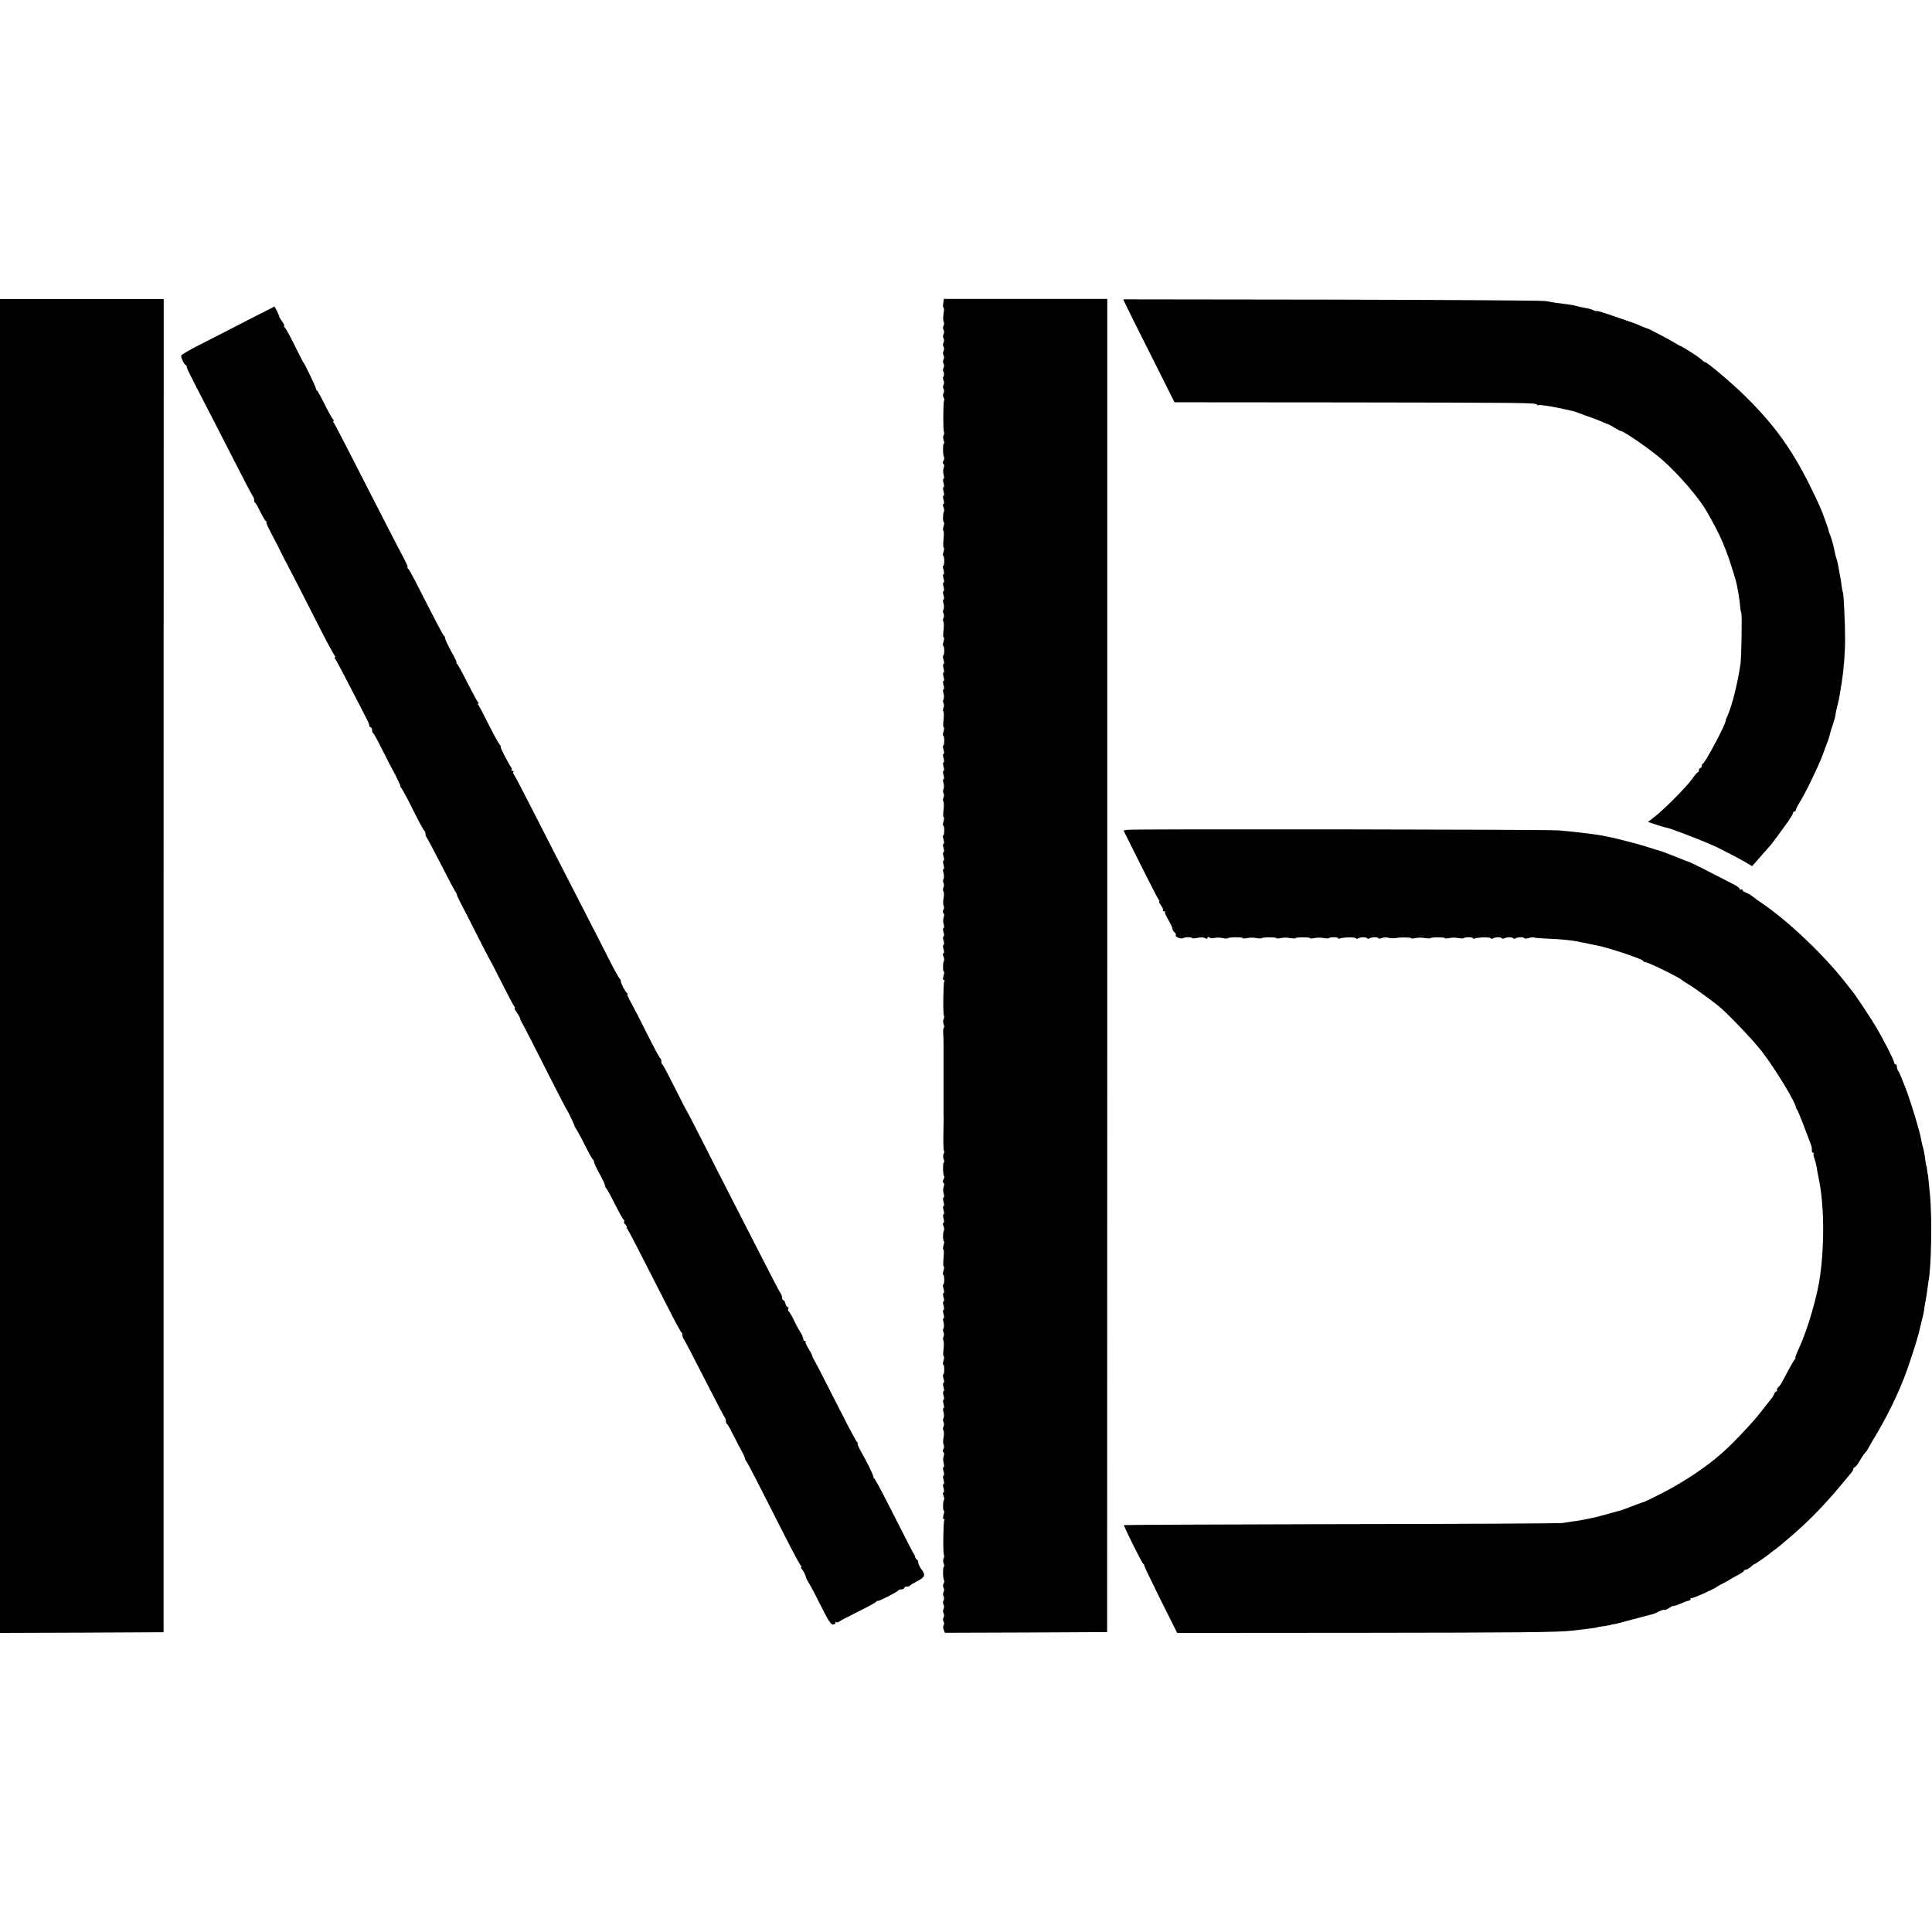
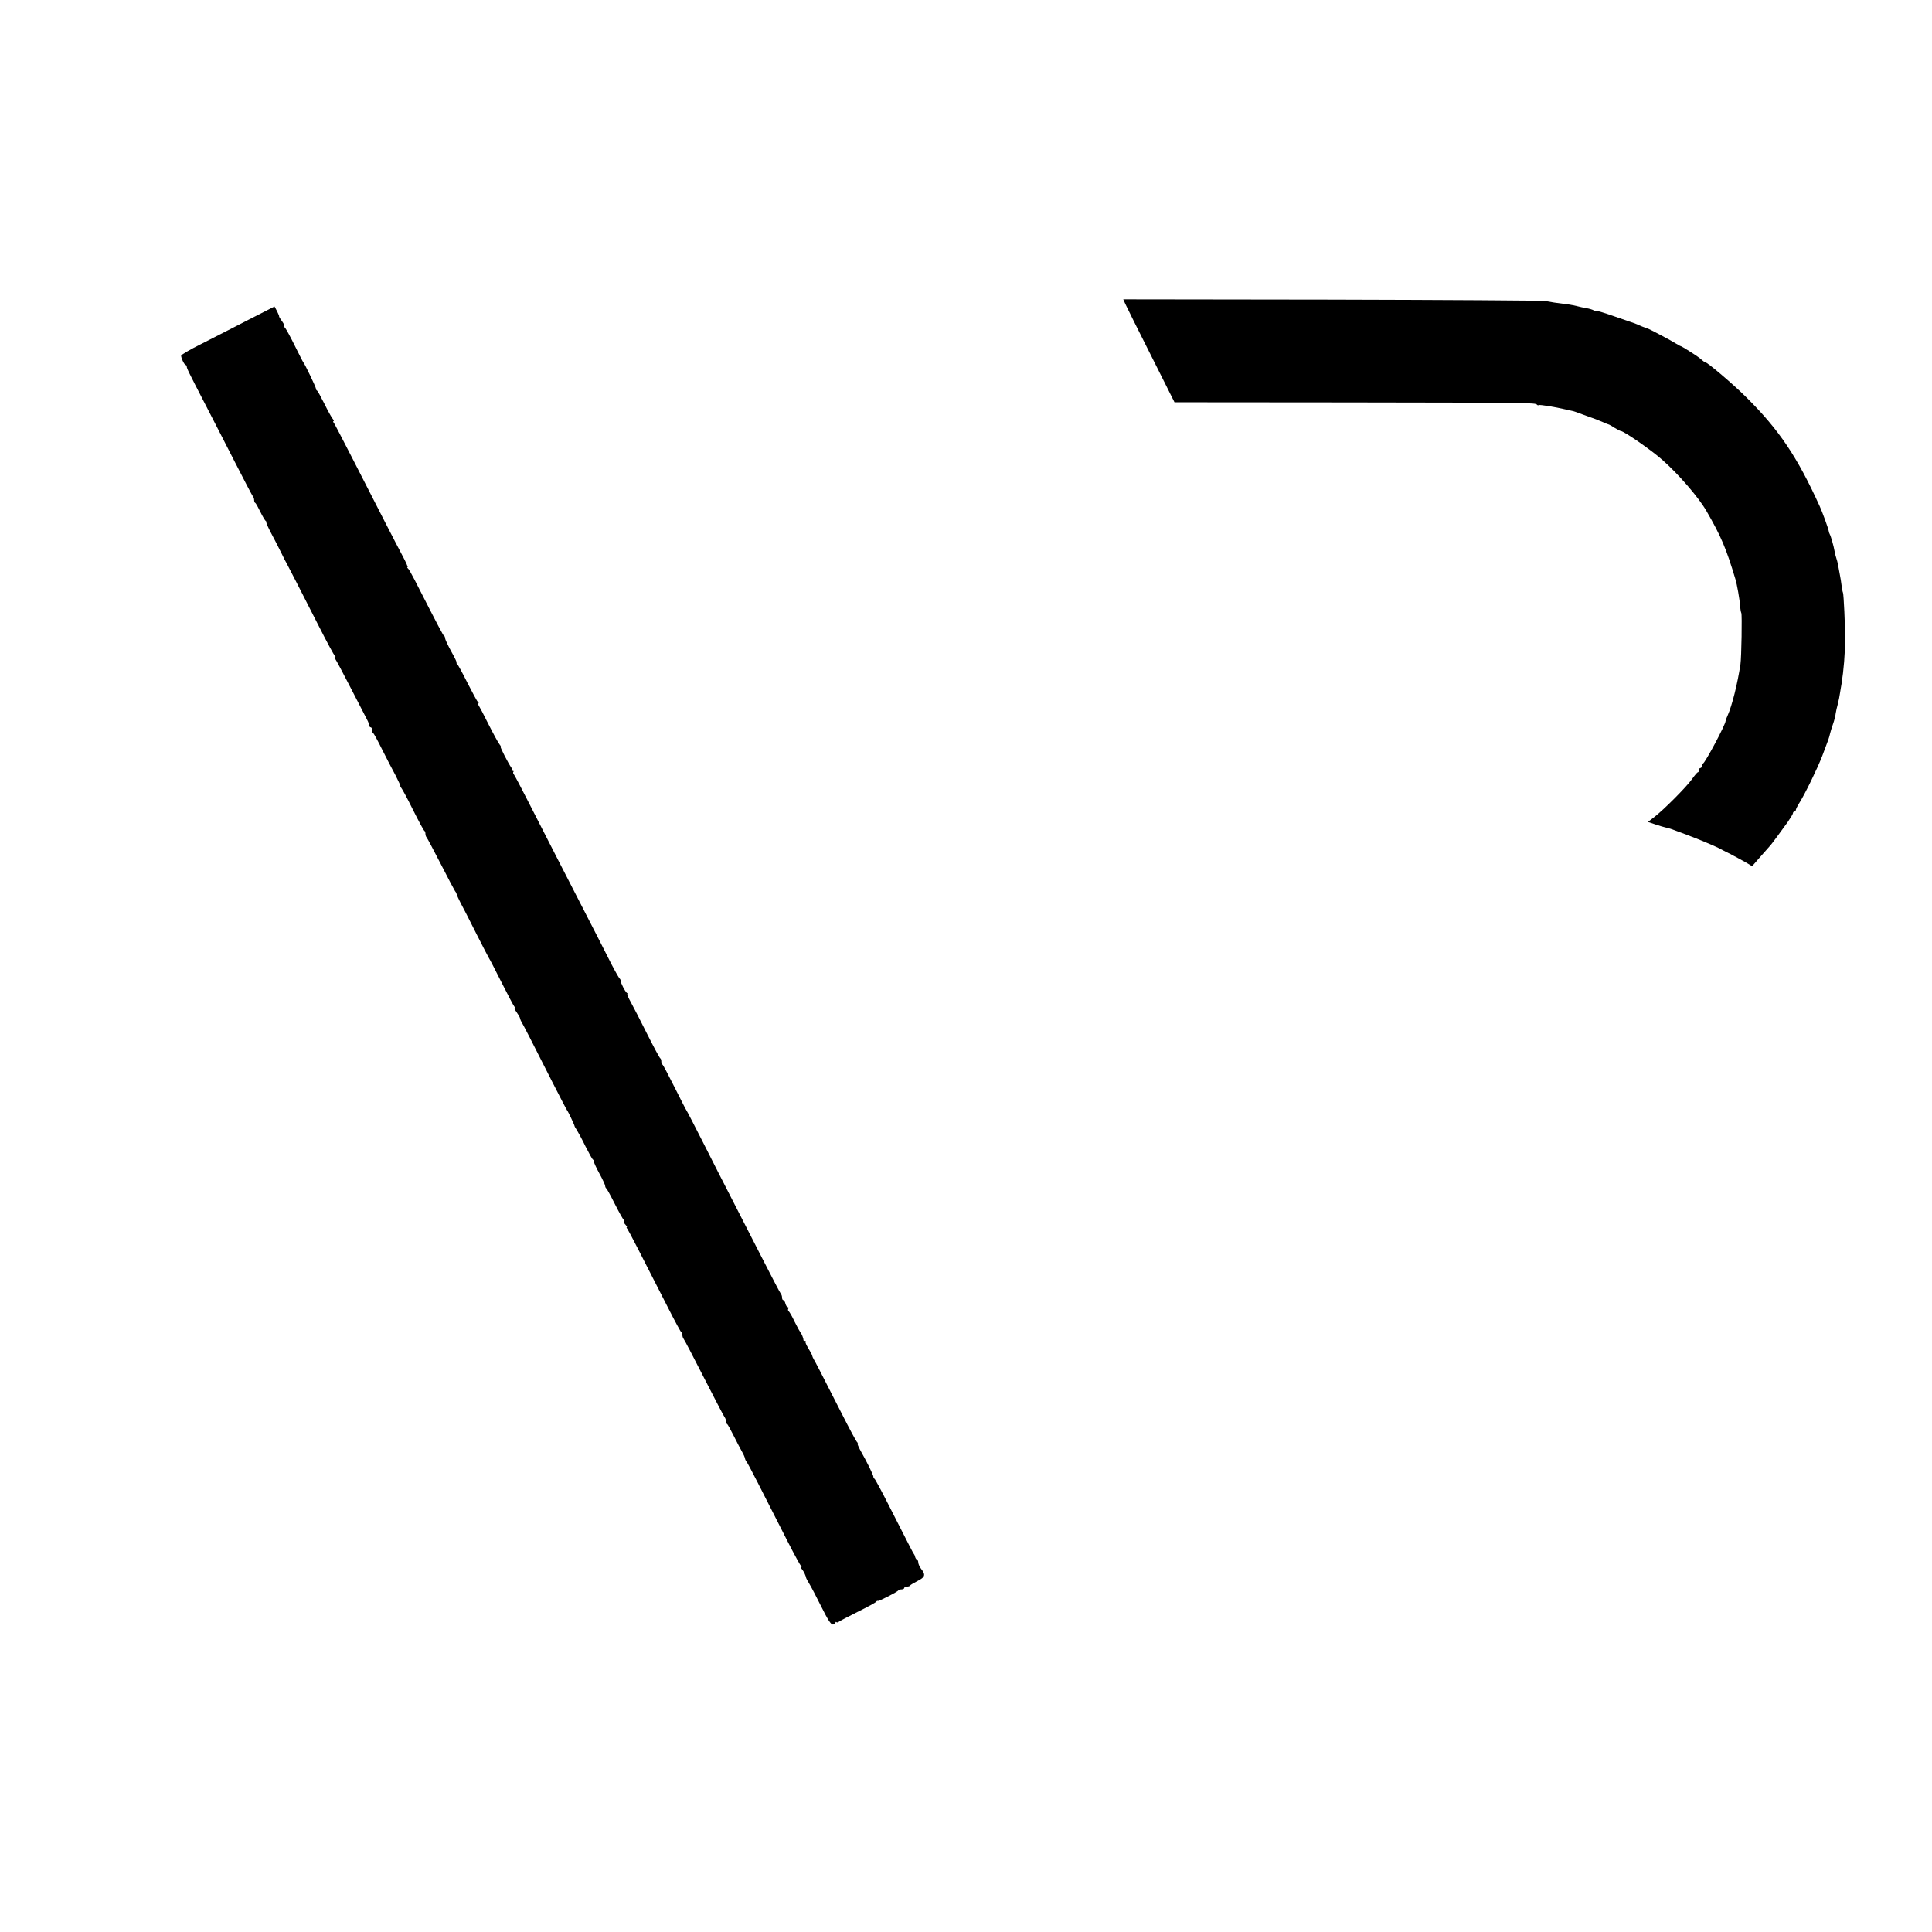
<svg xmlns="http://www.w3.org/2000/svg" version="1.0" width="1376pt" height="1376pt" viewBox="0 0 1376 1376" preserveAspectRatio="xMidYMid meet">
  <g transform="translate(0,1376) scale(0.1,-0.1)" fill="#000000" stroke="none">
-     <path d="M0 6880 l0 -4750 583 2 582 3 0 4748 1 4747 -583 0 -583 0 0 -4750z" />
-     <path d="M6718 11600 c-3 -16 -2 -30 2 -30 4 0 4 -20 0 -45 -4 -24 -3 -50 1 -57 4 -6 4 -19 -1 -28 -5 -9 -5 -22 0 -30 5 -8 5 -21 0 -30 -5 -9 -5 -22 0 -30 5 -8 5 -21 0 -30 -5 -9 -5 -22 0 -30 5 -8 5 -21 0 -30 -5 -9 -5 -22 0 -30 5 -8 5 -21 0 -30 -5 -9 -5 -22 0 -30 5 -8 5 -21 0 -30 -5 -9 -5 -22 0 -30 5 -8 5 -21 0 -30 -5 -9 -5 -22 0 -30 5 -8 5 -21 0 -30 -5 -9 -5 -22 0 -30 5 -8 5 -21 0 -30 -5 -9 -5 -22 0 -30 5 -8 7 -18 4 -22 -7 -11 -8 -213 -1 -224 3 -6 2 -16 -3 -24 -4 -7 -4 -24 1 -37 5 -12 5 -23 1 -23 -8 0 -7 -89 2 -97 3 -3 1 -14 -4 -24 -7 -11 -7 -20 0 -24 5 -3 6 -15 1 -28 -5 -12 -5 -34 0 -49 4 -16 4 -28 -1 -28 -5 0 -5 -13 0 -30 5 -17 5 -30 0 -30 -5 0 -5 -13 0 -30 5 -17 5 -30 0 -30 -5 0 -5 -13 0 -30 5 -18 5 -30 0 -30 -6 0 -6 -10 0 -24 5 -13 6 -27 3 -30 -8 -8 -9 -76 -1 -76 4 0 3 -13 -2 -30 -5 -16 -5 -30 -1 -30 4 0 4 -27 1 -60 -3 -33 -3 -60 1 -60 4 0 4 -13 -1 -30 -5 -16 -6 -30 -2 -30 4 0 7 -16 7 -35 0 -19 -3 -35 -7 -35 -4 0 -3 -13 2 -30 5 -17 5 -30 0 -30 -5 0 -5 -13 0 -30 5 -17 5 -30 0 -30 -5 0 -5 -13 0 -30 5 -17 5 -30 0 -30 -5 0 -5 -13 0 -30 5 -17 5 -30 0 -30 -5 0 -5 -13 0 -29 4 -15 4 -34 0 -42 -5 -7 -5 -20 0 -29 4 -8 4 -22 0 -31 -5 -8 -5 -20 -1 -27 4 -7 4 -35 1 -62 -4 -28 -3 -50 1 -50 4 0 4 -13 -1 -30 -5 -16 -6 -30 -2 -30 4 0 7 -16 7 -35 0 -19 -3 -35 -7 -35 -4 0 -3 -13 2 -30 5 -17 5 -30 0 -30 -5 0 -5 -13 0 -30 5 -17 5 -30 0 -30 -5 0 -5 -13 0 -30 5 -17 5 -30 0 -30 -5 0 -5 -13 0 -30 5 -17 5 -30 0 -30 -5 0 -5 -13 0 -29 4 -15 4 -34 0 -42 -5 -7 -5 -20 0 -29 4 -8 4 -22 0 -31 -5 -8 -5 -20 -1 -27 4 -7 4 -35 1 -62 -4 -28 -3 -50 1 -50 4 0 4 -13 -1 -30 -5 -16 -6 -30 -2 -30 4 0 7 -16 7 -35 0 -19 -3 -35 -7 -35 -4 0 -3 -13 2 -30 5 -17 5 -30 0 -30 -5 0 -5 -13 0 -30 5 -17 5 -30 0 -30 -5 0 -5 -13 0 -30 5 -17 5 -30 0 -30 -5 0 -5 -13 0 -30 5 -17 5 -30 0 -30 -5 0 -5 -13 0 -29 4 -15 4 -34 0 -42 -5 -7 -5 -20 0 -29 4 -8 4 -22 0 -31 -5 -8 -5 -20 -1 -27 4 -7 4 -35 1 -62 -4 -28 -3 -50 1 -50 4 0 4 -13 -1 -30 -5 -16 -6 -30 -2 -30 4 0 7 -16 7 -35 0 -19 -3 -35 -7 -35 -4 0 -3 -13 2 -30 5 -17 5 -30 0 -30 -5 0 -5 -13 0 -30 5 -17 5 -30 0 -30 -5 0 -5 -13 0 -30 5 -17 5 -30 0 -30 -5 0 -5 -13 0 -30 5 -17 5 -30 0 -30 -5 0 -5 -13 0 -29 4 -15 4 -34 0 -42 -5 -7 -5 -20 0 -29 4 -8 4 -22 0 -31 -5 -8 -5 -21 -1 -28 5 -7 5 -30 1 -51 -4 -21 -4 -44 1 -51 4 -7 3 -21 -2 -30 -6 -11 -5 -20 1 -24 5 -3 6 -15 1 -28 -5 -12 -5 -34 0 -49 4 -16 4 -28 -1 -28 -5 0 -5 -13 0 -30 5 -17 5 -30 0 -30 -5 0 -5 -13 0 -30 5 -17 5 -30 0 -30 -5 0 -5 -13 0 -30 5 -18 5 -30 0 -30 -6 0 -6 -10 0 -24 5 -13 6 -27 3 -30 -8 -8 -9 -76 -1 -76 4 0 3 -13 -2 -30 -5 -19 -5 -30 1 -30 6 0 8 -4 4 -9 -7 -13 -10 -235 -2 -247 3 -6 2 -16 -3 -24 -4 -7 -4 -24 1 -37 5 -12 5 -23 1 -23 -4 0 -6 -21 -4 -47 1 -27 3 -54 2 -60 0 -7 0 -20 0 -28 0 -8 0 -22 0 -30 0 -8 0 -22 0 -30 0 -8 0 -22 0 -30 0 -8 0 -22 0 -30 0 -8 0 -22 0 -30 0 -8 0 -22 0 -30 0 -8 0 -22 0 -30 0 -8 0 -22 0 -30 0 -8 0 -22 0 -30 0 -8 0 -22 0 -30 0 -8 0 -22 0 -30 0 -8 0 -22 0 -30 0 -8 0 -22 0 -30 0 -8 0 -22 0 -30 0 -8 0 -22 0 -30 0 -8 0 -22 0 -30 0 -8 0 -21 1 -27 0 -7 -1 -61 -2 -119 -1 -58 0 -110 4 -115 3 -6 2 -16 -3 -24 -4 -7 -4 -24 1 -37 5 -12 5 -23 1 -23 -8 0 -7 -89 2 -97 3 -3 1 -14 -4 -24 -7 -11 -7 -20 0 -24 5 -3 6 -15 1 -28 -5 -12 -5 -34 0 -49 4 -16 4 -28 -1 -28 -5 0 -5 -13 0 -30 5 -17 5 -30 0 -30 -5 0 -5 -13 0 -30 5 -17 5 -30 0 -30 -5 0 -5 -13 0 -30 5 -18 5 -30 0 -30 -6 0 -6 -10 0 -24 5 -13 6 -27 3 -30 -8 -8 -9 -76 -1 -76 4 0 3 -13 -2 -30 -5 -16 -5 -30 -1 -30 4 0 4 -27 1 -60 -3 -33 -3 -60 1 -60 4 0 4 -13 -1 -30 -5 -16 -6 -30 -2 -30 4 0 7 -16 7 -35 0 -19 -3 -35 -7 -35 -4 0 -3 -13 2 -30 5 -17 5 -30 0 -30 -5 0 -5 -13 0 -30 5 -17 5 -30 0 -30 -5 0 -5 -13 0 -30 5 -17 5 -30 0 -30 -5 0 -5 -13 0 -30 5 -17 5 -30 0 -30 -5 0 -5 -13 0 -29 4 -15 4 -34 0 -42 -5 -7 -5 -20 0 -29 4 -8 4 -22 0 -31 -5 -8 -5 -20 -1 -27 4 -7 4 -35 1 -62 -4 -28 -3 -50 1 -50 4 0 4 -13 -1 -30 -5 -16 -6 -30 -2 -30 4 0 7 -16 7 -35 0 -19 -3 -35 -7 -35 -4 0 -3 -13 2 -30 5 -17 5 -30 0 -30 -5 0 -5 -13 0 -30 5 -17 5 -30 0 -30 -5 0 -5 -13 0 -30 5 -17 5 -30 0 -30 -5 0 -5 -13 0 -30 5 -17 5 -30 0 -30 -5 0 -5 -13 0 -29 4 -15 4 -34 0 -42 -5 -7 -5 -20 0 -29 4 -8 4 -22 0 -31 -5 -8 -5 -21 -1 -28 5 -7 5 -30 1 -51 -4 -21 -4 -44 1 -51 4 -7 3 -21 -2 -30 -6 -11 -5 -20 1 -24 5 -3 6 -15 1 -28 -5 -12 -5 -34 0 -49 4 -16 4 -28 -1 -28 -5 0 -5 -13 0 -30 5 -17 5 -30 0 -30 -5 0 -5 -13 0 -30 5 -17 5 -30 0 -30 -5 0 -5 -13 0 -30 5 -18 5 -30 0 -30 -6 0 -6 -10 0 -24 5 -13 6 -27 3 -30 -8 -8 -9 -76 -1 -76 4 0 3 -13 -2 -30 -5 -19 -5 -30 1 -30 6 0 8 -4 4 -9 -7 -13 -10 -235 -2 -247 3 -6 2 -16 -3 -24 -4 -7 -4 -24 1 -37 5 -12 5 -23 1 -23 -8 0 -7 -89 2 -97 3 -3 1 -13 -4 -22 -5 -10 -5 -23 0 -31 5 -8 5 -21 0 -30 -5 -9 -5 -22 0 -30 5 -8 5 -21 0 -30 -5 -9 -5 -22 0 -30 5 -8 5 -21 0 -30 -5 -9 -5 -22 0 -30 5 -8 5 -21 0 -30 -5 -9 -5 -22 0 -30 5 -8 5 -19 1 -25 -5 -5 -5 -20 0 -33 l8 -22 578 2 578 3 1 4748 0 4747 -582 0 -582 0 -4 -30z" />
    <path d="M8014 11597 c8 -18 90 -183 183 -367 l168 -335 1215 -1 c1295 -2 1358 -2 1366 -16 3 -4 9 -6 14 -3 7 4 114 -13 190 -31 14 -3 32 -7 40 -9 8 -1 22 -5 30 -8 8 -3 47 -17 85 -31 39 -13 88 -32 110 -42 22 -10 42 -18 45 -18 3 -1 21 -11 41 -24 20 -12 39 -22 43 -22 21 0 219 -137 295 -205 118 -104 260 -269 315 -365 104 -180 140 -265 206 -485 12 -39 30 -145 34 -193 1 -21 5 -43 8 -48 6 -11 1 -315 -6 -364 -21 -140 -60 -296 -92 -367 -8 -17 -14 -34 -14 -38 0 -25 -145 -297 -161 -303 -5 -2 -9 -10 -9 -18 0 -8 -4 -14 -10 -14 -5 0 -10 -7 -10 -15 0 -8 -3 -15 -7 -15 -5 0 -24 -23 -43 -50 -39 -55 -202 -219 -269 -270 l-44 -34 54 -18 c30 -10 63 -20 74 -22 21 -4 47 -13 80 -26 11 -4 47 -17 80 -30 66 -24 189 -76 218 -91 10 -6 46 -24 80 -41 34 -18 83 -44 109 -59 l47 -28 63 72 c35 40 65 74 68 77 6 6 76 100 123 166 20 29 37 57 37 63 0 6 5 11 10 11 6 0 10 5 10 10 0 6 11 29 25 51 40 63 129 246 163 334 50 132 47 124 56 160 2 11 12 42 21 68 9 26 18 60 19 75 2 15 9 45 15 67 6 22 13 58 16 80 4 22 8 52 11 66 15 95 25 213 25 319 1 88 -10 320 -15 329 -2 3 -7 26 -10 51 -3 25 -8 56 -11 70 -3 14 -8 41 -11 60 -3 19 -9 46 -14 60 -5 14 -11 39 -14 55 -6 36 -26 106 -34 120 -3 5 -7 16 -8 25 -2 15 -45 134 -64 175 -161 354 -290 545 -524 777 -90 90 -276 248 -291 248 -4 0 -13 6 -20 13 -8 6 -20 17 -27 22 -21 16 -122 80 -128 80 -3 0 -16 8 -30 16 -32 21 -199 109 -205 109 -3 0 -22 7 -43 16 -20 9 -41 18 -47 20 -5 2 -68 24 -139 48 -71 25 -132 44 -134 41 -3 -2 -12 0 -22 5 -9 5 -32 12 -51 15 -19 3 -50 10 -69 15 -31 8 -72 14 -160 25 -14 2 -43 7 -65 11 -22 4 -707 8 -1522 10 l-1483 2 14 -31z" />
    <path d="M1765 11480 c-104 -54 -254 -130 -332 -170 -79 -39 -143 -77 -143 -83 0 -19 24 -67 33 -67 4 0 7 -5 7 -10 0 -13 10 -34 132 -270 53 -102 148 -288 213 -415 64 -126 121 -234 126 -240 5 -5 9 -17 9 -26 0 -10 3 -19 8 -21 4 -1 20 -30 36 -63 16 -33 34 -63 40 -67 6 -4 8 -8 4 -8 -5 0 11 -35 33 -77 23 -43 55 -105 71 -138 16 -33 34 -69 41 -80 14 -26 98 -189 228 -445 57 -113 109 -208 114 -212 6 -4 6 -8 1 -8 -5 0 -4 -6 1 -12 6 -7 56 -101 111 -208 55 -107 107 -208 116 -225 9 -16 16 -36 16 -42 0 -7 5 -13 10 -13 6 0 10 -9 10 -19 0 -11 3 -21 8 -23 4 -1 32 -52 62 -113 30 -60 74 -145 97 -187 22 -43 38 -78 35 -78 -4 0 -2 -4 3 -8 6 -4 44 -74 85 -157 41 -82 78 -151 83 -153 4 -2 7 -11 7 -21 0 -9 4 -21 9 -26 5 -6 50 -91 101 -190 50 -98 96 -185 101 -192 6 -6 11 -18 13 -25 1 -7 13 -33 26 -58 14 -25 63 -121 110 -215 47 -93 89 -174 93 -180 4 -5 44 -82 88 -170 45 -88 85 -166 91 -172 6 -7 7 -13 4 -13 -4 0 2 -14 14 -30 12 -17 23 -36 24 -43 1 -7 6 -19 11 -27 11 -17 68 -128 218 -425 56 -110 104 -202 107 -205 6 -6 52 -103 52 -110 0 -3 8 -16 17 -30 9 -14 37 -65 61 -115 25 -49 48 -91 52 -93 5 -2 8 -9 8 -16 0 -7 18 -46 40 -86 22 -40 40 -79 40 -86 0 -7 4 -15 8 -18 4 -2 32 -53 62 -113 30 -59 58 -110 63 -111 4 -2 5 -7 2 -12 -3 -5 2 -16 11 -24 8 -9 12 -16 8 -16 -3 0 -2 -6 4 -12 9 -12 98 -184 293 -568 46 -91 87 -166 91 -168 5 -2 8 -11 8 -21 0 -9 4 -21 9 -27 5 -5 70 -130 146 -279 76 -148 141 -274 146 -279 5 -6 9 -18 9 -27 0 -10 3 -19 8 -21 4 -1 25 -39 47 -83 22 -44 49 -96 60 -115 11 -19 20 -40 21 -48 1 -7 7 -19 13 -25 9 -12 94 -177 294 -572 45 -88 86 -163 91 -167 6 -4 7 -8 2 -8 -5 0 -2 -8 6 -17 13 -15 27 -46 30 -63 1 -3 10 -21 22 -40 12 -19 50 -92 85 -162 47 -95 69 -128 82 -128 11 0 19 5 19 12 0 6 3 8 7 5 3 -4 11 -3 18 3 6 5 67 37 135 71 69 34 128 66 131 72 3 5 8 7 11 5 6 -4 142 65 146 75 2 4 12 7 23 7 10 0 19 5 19 10 0 6 9 10 19 10 11 0 21 3 23 8 2 4 26 18 53 32 55 28 59 44 24 88 -10 14 -19 33 -19 43 0 9 -4 19 -9 21 -5 1 -11 10 -13 18 -2 8 -5 17 -8 20 -5 5 -26 46 -178 345 -53 105 -100 192 -104 193 -4 2 -8 9 -8 15 0 12 -46 106 -95 192 -13 25 -21 45 -17 45 4 0 2 4 -3 8 -6 4 -55 95 -109 202 -154 303 -191 374 -201 390 -5 8 -10 20 -11 26 -1 6 -13 29 -27 51 -14 23 -23 44 -20 47 4 3 1 6 -5 6 -7 0 -11 3 -10 8 1 8 -13 45 -21 52 -3 3 -22 37 -41 75 -18 39 -38 73 -43 76 -5 4 -6 12 -3 18 4 6 3 11 -3 11 -6 0 -13 11 -17 25 -3 14 -10 25 -15 25 -5 0 -9 8 -9 18 0 10 -4 22 -9 28 -5 5 -68 126 -141 269 -73 143 -170 332 -215 420 -45 88 -134 261 -196 385 -63 124 -116 227 -119 230 -3 3 -41 77 -85 165 -44 88 -83 162 -87 163 -5 2 -8 12 -8 22 0 10 -3 20 -7 22 -5 2 -46 79 -93 172 -47 94 -99 196 -117 228 -18 32 -29 58 -25 58 4 0 3 4 -3 8 -13 9 -46 75 -43 83 2 4 -4 15 -13 25 -8 11 -44 75 -78 144 -35 69 -107 211 -161 315 -54 105 -147 287 -208 405 -60 118 -151 296 -202 395 -50 99 -96 185 -101 191 -5 6 -6 14 -2 17 3 4 0 7 -7 7 -7 0 -10 3 -7 7 4 3 3 11 -2 17 -18 24 -81 146 -75 146 4 0 0 8 -8 18 -8 9 -43 73 -78 142 -34 69 -67 131 -72 138 -6 6 -7 12 -2 12 5 0 5 4 -1 8 -5 4 -39 66 -75 137 -36 72 -69 133 -75 137 -5 4 -7 8 -3 8 4 0 -13 36 -38 80 -24 44 -44 87 -44 94 0 8 -3 16 -8 18 -6 3 -38 63 -209 398 -21 41 -42 78 -48 82 -5 4 -7 8 -2 8 4 0 -12 37 -37 83 -47 88 -173 334 -361 702 -65 127 -122 236 -127 243 -6 6 -7 12 -3 12 5 0 2 8 -6 18 -8 9 -35 58 -59 107 -25 50 -48 92 -52 93 -5 2 -8 9 -8 15 0 10 -80 177 -90 187 -3 3 -29 55 -59 115 -30 61 -61 118 -69 128 -9 9 -12 17 -8 17 4 0 -3 15 -16 33 -13 17 -22 33 -20 35 1 1 -6 17 -15 36 l-18 33 -190 -97z" />
-     <path d="M8028 7850 l-26 -5 120 -240 c66 -132 124 -246 130 -252 6 -7 7 -13 4 -13 -4 0 2 -13 13 -29 11 -15 18 -31 14 -35 -3 -3 0 -6 7 -6 7 0 11 -3 7 -6 -3 -3 8 -28 24 -55 16 -28 29 -56 29 -63 0 -8 7 -19 15 -26 8 -7 12 -16 9 -21 -7 -11 37 -29 51 -21 14 9 65 9 65 1 0 -4 17 -3 37 1 22 5 44 5 55 -1 13 -7 18 -6 18 2 0 8 4 8 13 2 6 -5 23 -7 37 -3 14 3 39 3 57 -1 18 -4 35 -4 38 -1 8 8 105 9 105 1 0 -4 15 -4 33 0 17 4 46 4 64 0 18 -3 35 -4 38 -1 8 8 105 8 105 1 0 -4 15 -4 33 0 17 4 46 4 64 0 18 -3 35 -4 38 -1 8 8 105 8 105 1 0 -4 15 -4 33 0 17 4 46 4 64 0 18 -3 35 -4 38 0 9 8 65 8 65 -1 0 -4 6 -5 13 -2 24 9 108 11 113 2 3 -4 10 -6 15 -2 17 10 59 12 65 2 3 -4 10 -6 15 -2 17 10 59 12 65 3 3 -5 13 -6 22 -1 16 7 36 8 55 2 9 -3 45 -3 55 0 19 5 102 4 102 -1 0 -4 15 -4 33 0 17 4 46 4 64 0 18 -3 35 -4 38 -1 8 8 105 8 105 1 0 -4 15 -4 33 0 17 4 46 4 64 0 18 -3 35 -4 38 0 9 8 65 8 65 -1 0 -4 6 -5 13 -2 24 9 108 11 113 2 3 -4 10 -6 15 -2 17 10 59 12 65 2 3 -4 10 -6 15 -2 17 10 59 12 65 2 3 -4 10 -6 15 -2 16 10 59 12 65 3 2 -5 15 -5 27 -1 19 7 42 8 50 3 1 -1 40 -4 87 -6 85 -3 178 -12 215 -20 11 -3 31 -7 45 -9 14 -3 36 -8 50 -11 14 -3 34 -7 45 -9 63 -10 317 -94 326 -108 3 -5 9 -9 13 -9 17 2 249 -111 266 -130 3 -3 23 -16 45 -29 37 -22 141 -97 210 -151 66 -53 245 -240 313 -327 96 -125 239 -360 243 -399 0 -5 4 -12 9 -18 4 -5 22 -48 40 -95 37 -98 44 -116 57 -150 6 -14 9 -33 7 -42 -1 -10 3 -18 9 -18 5 0 8 -3 4 -6 -3 -3 -1 -18 5 -33 5 -14 12 -39 15 -56 5 -32 9 -54 18 -97 12 -65 15 -87 22 -163 14 -147 9 -355 -13 -515 -18 -142 -88 -384 -149 -517 -19 -40 -31 -73 -28 -73 3 0 0 -7 -7 -15 -10 -13 -36 -59 -87 -156 -7 -15 -20 -32 -28 -39 -8 -7 -12 -16 -9 -21 3 -5 1 -9 -5 -9 -5 0 -12 -8 -15 -18 -4 -10 -14 -27 -24 -38 -9 -11 -42 -53 -74 -94 -50 -66 -195 -220 -275 -290 -111 -99 -271 -205 -427 -285 -66 -34 -125 -62 -129 -63 -4 0 -40 -13 -80 -28 -40 -16 -76 -29 -82 -31 -5 -1 -44 -11 -85 -23 -82 -23 -103 -28 -140 -35 -14 -3 -36 -7 -50 -10 -14 -3 -45 -8 -70 -11 -24 -3 -56 -9 -70 -11 -14 -3 -722 -7 -1573 -8 -852 -2 -1550 -5 -1552 -7 -4 -4 128 -272 138 -276 4 -2 7 -8 7 -14 0 -5 53 -115 117 -244 l117 -234 1346 1 c1094 1 1367 4 1465 15 161 19 180 22 180 24 0 1 14 3 30 6 29 3 65 10 75 14 3 1 8 2 11 2 4 -1 64 14 135 34 71 19 136 36 146 38 9 3 29 11 46 20 16 8 32 13 35 10 3 -3 18 3 33 13 16 10 28 17 29 15 0 -4 31 6 72 24 17 8 36 14 42 14 6 0 11 5 11 12 0 6 3 9 6 6 5 -6 172 69 184 82 3 3 23 14 45 25 22 11 42 22 45 25 3 3 26 16 53 30 26 13 47 28 47 32 0 5 6 8 13 8 7 0 23 9 35 20 12 11 24 20 27 20 5 0 102 67 121 85 7 5 24 19 39 29 14 11 36 28 48 39 116 99 154 134 229 210 47 48 121 129 163 180 41 50 82 99 90 108 8 9 15 21 15 27 0 7 4 12 9 12 5 0 21 20 35 44 14 25 32 51 39 58 7 7 16 20 20 28 4 8 18 33 31 55 100 162 190 345 247 505 22 61 70 209 73 225 1 6 5 19 9 30 3 11 8 31 11 45 3 14 10 43 16 65 6 22 13 56 15 75 2 19 7 46 10 60 3 14 8 45 11 70 3 25 7 54 9 66 20 94 26 451 11 609 -5 50 -10 104 -12 120 -1 17 -3 30 -4 30 -1 0 -3 14 -5 30 -1 17 -3 30 -5 30 -1 0 -3 11 -5 25 -7 55 -14 90 -20 111 -4 11 -8 31 -10 42 -8 59 -85 310 -119 392 -7 17 -19 46 -26 65 -7 19 -17 39 -22 44 -4 6 -8 18 -8 28 0 10 -4 18 -10 18 -5 0 -10 6 -10 13 0 15 -76 164 -128 252 -36 61 -149 231 -167 252 -5 6 -21 26 -35 44 -158 208 -433 470 -630 599 -12 8 -28 20 -34 25 -20 17 -50 35 -68 41 -10 4 -18 11 -18 16 0 5 -4 6 -10 3 -5 -3 -10 -2 -10 4 0 5 -12 16 -27 24 -106 56 -325 167 -331 168 -8 2 -21 6 -125 48 -43 17 -86 33 -95 35 -9 1 -24 6 -32 9 -13 5 -119 37 -145 43 -5 2 -35 9 -65 17 -30 8 -73 18 -95 23 -22 4 -42 8 -45 9 -39 10 -207 31 -330 41 -81 7 -3037 11 -3072 4z" />
  </g>
</svg>